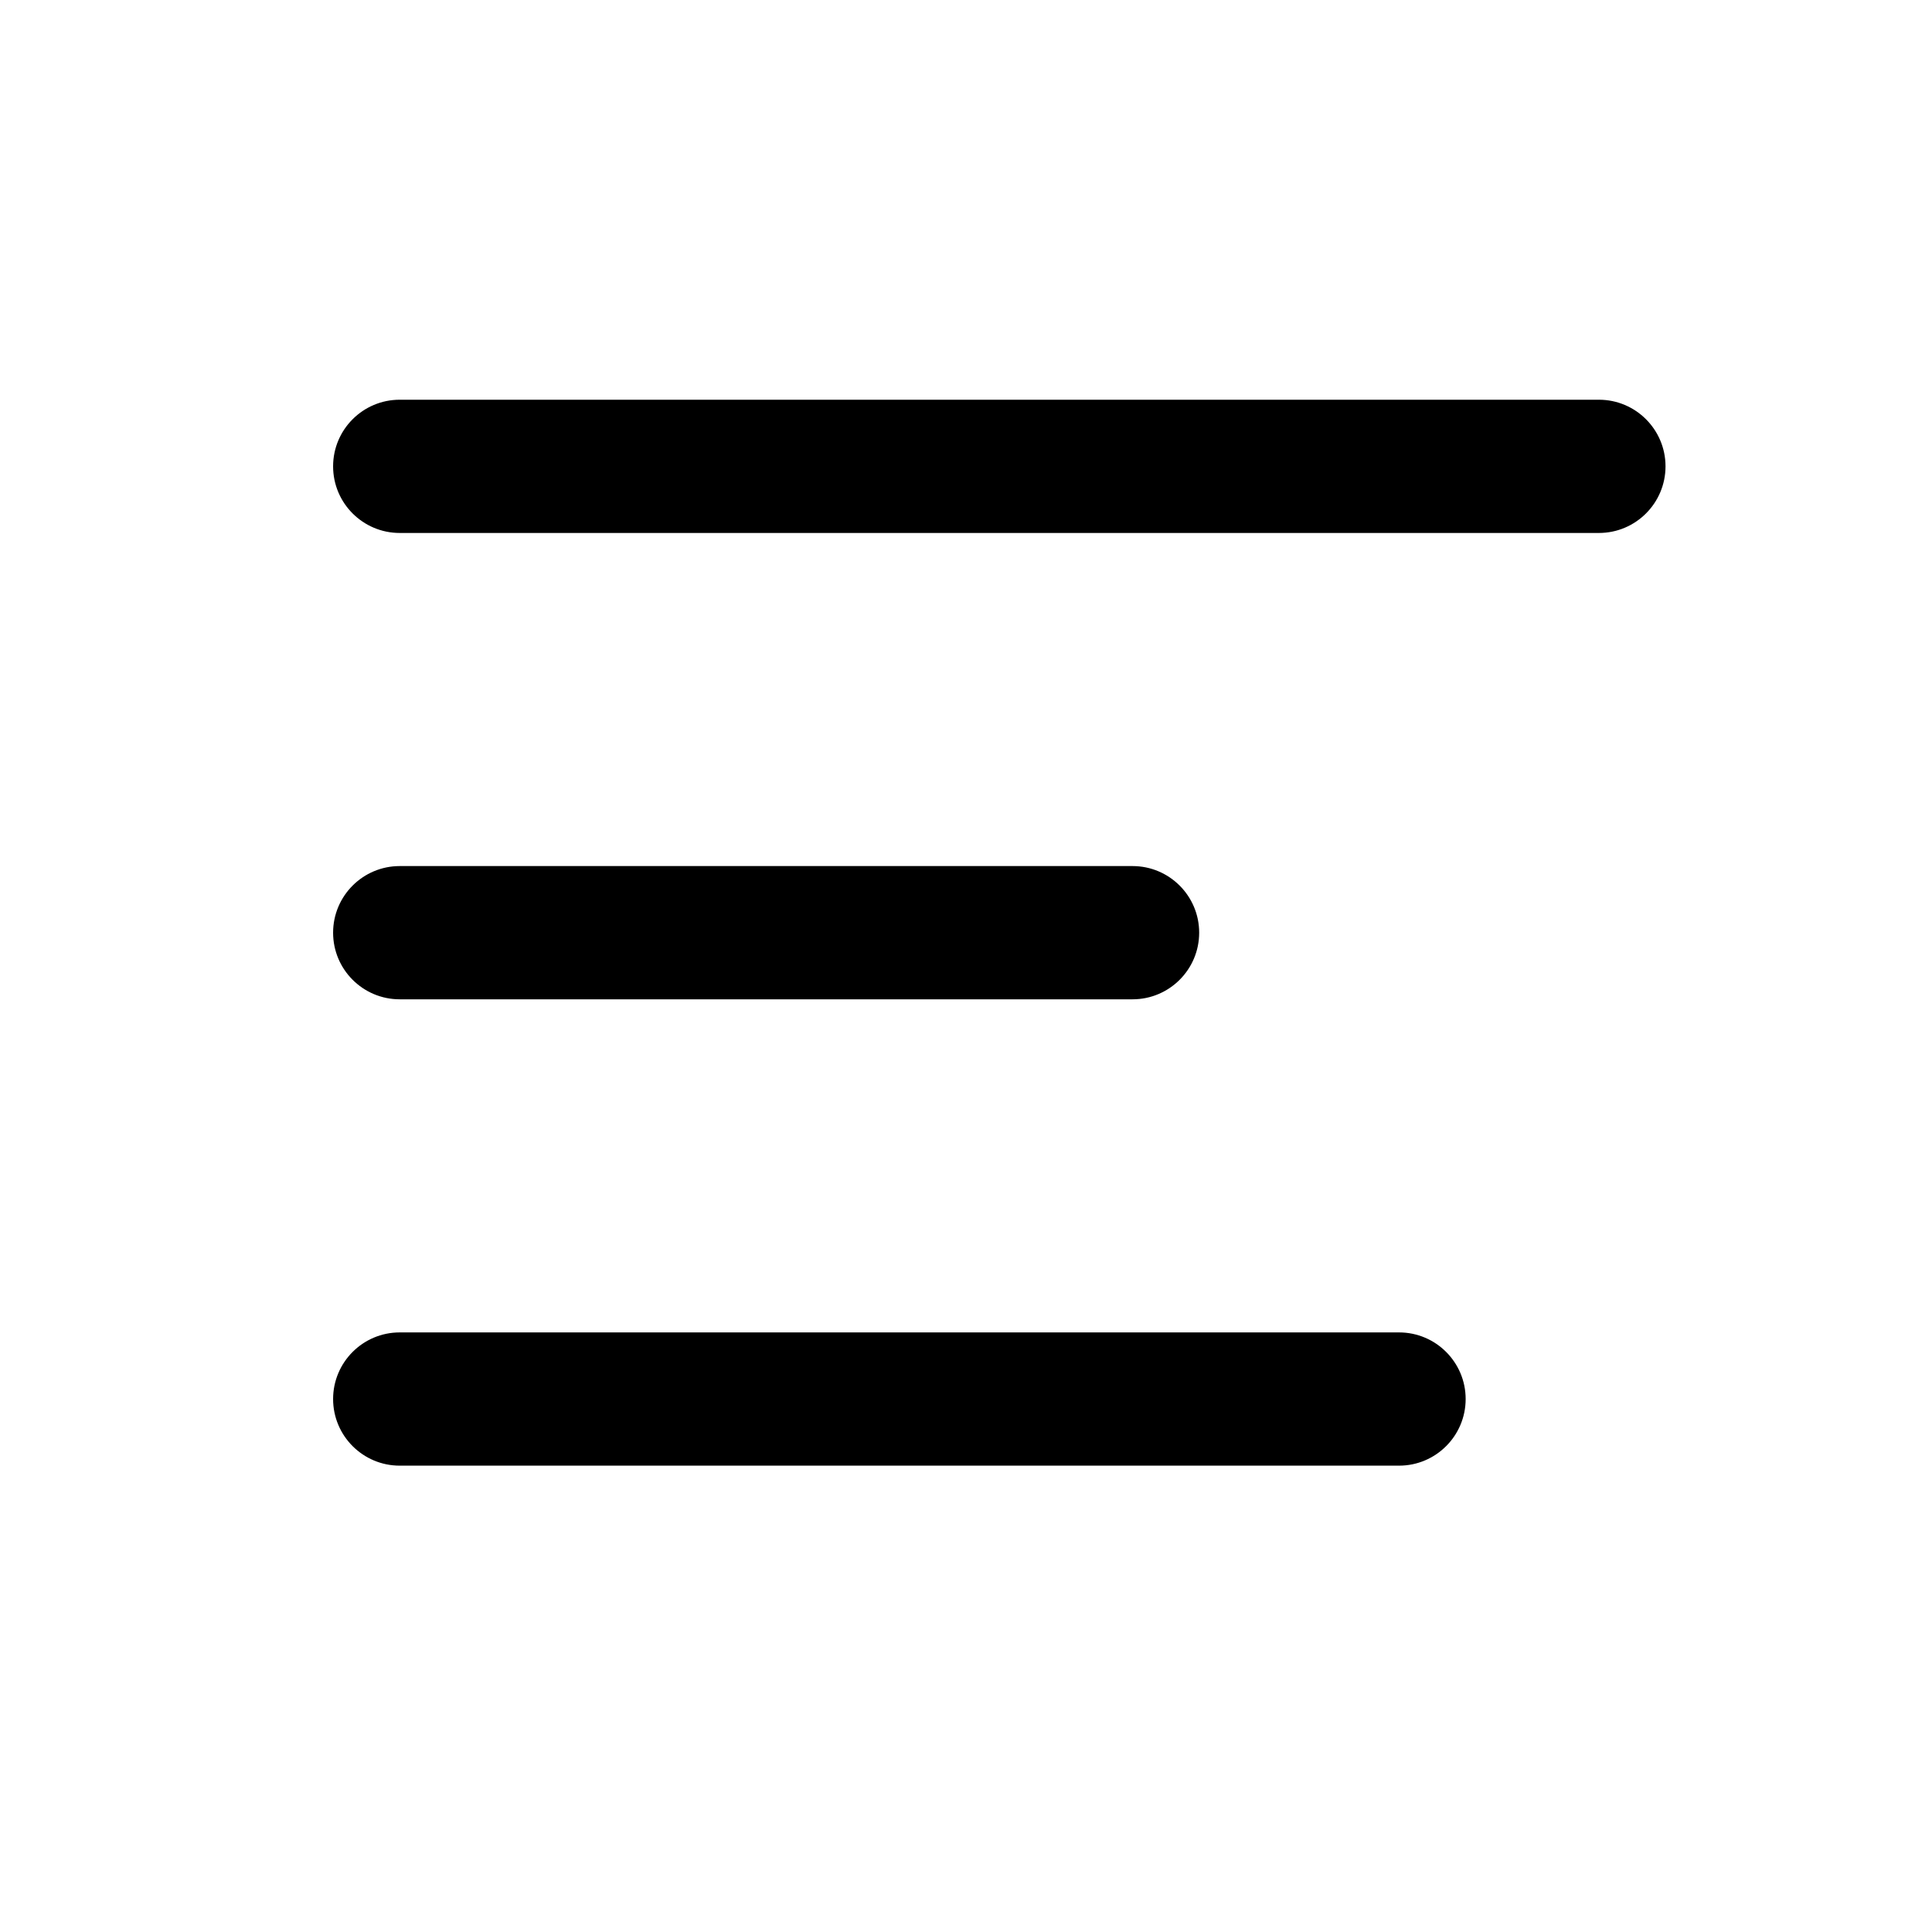
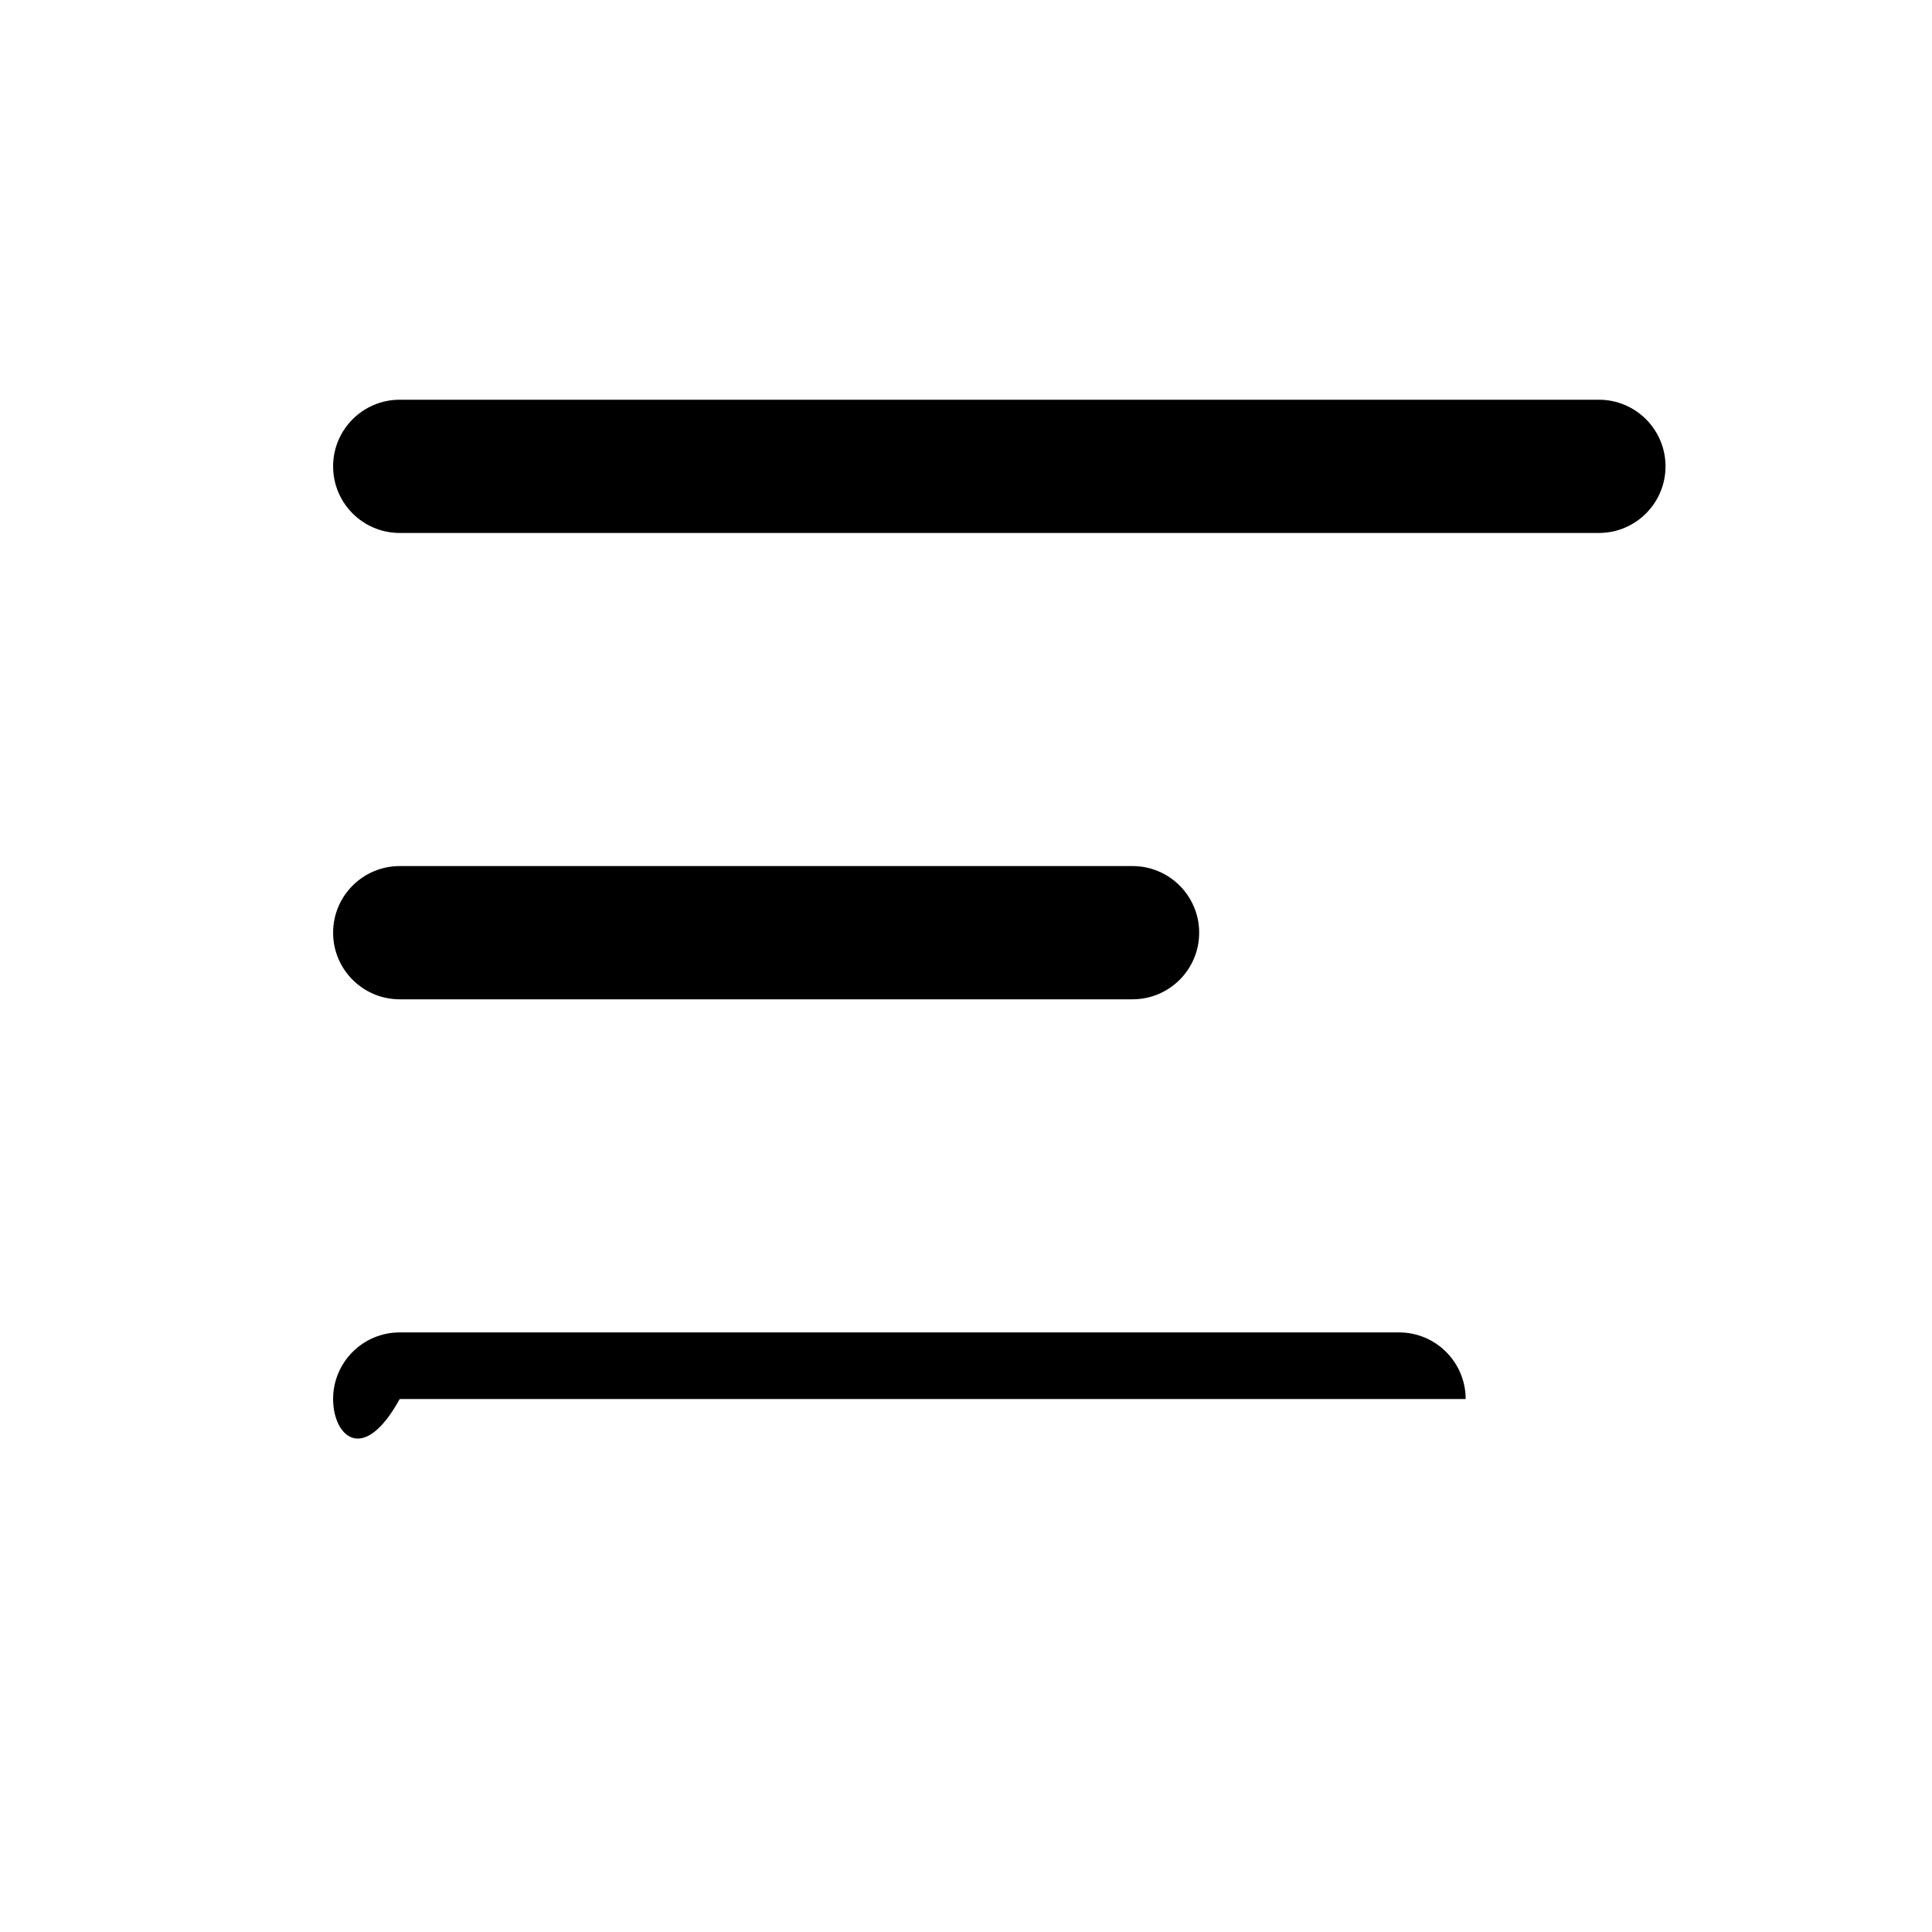
<svg xmlns="http://www.w3.org/2000/svg" width="29" height="29" viewBox="0 0 29 29" fill="none">
-   <path fill-rule="evenodd" clip-rule="evenodd" d="M6 6C5.448 6 5 6.448 5 7C5 7.552 5.448 8 6 8H24C24.552 8 25 7.552 25 7C25 6.448 24.552 6 24 6H6ZM5 14C5 13.448 5.448 13 6 13H17C17.552 13 18 13.448 18 14C18 14.552 17.552 15 17 15H6C5.448 15 5 14.552 5 14ZM5 21C5 20.448 5.448 20 6 20H21C21.552 20 22 20.448 22 21C22 21.552 21.552 22 21 22H6C5.448 22 5 21.552 5 21Z" fill="black" />
+   <path fill-rule="evenodd" clip-rule="evenodd" d="M6 6C5.448 6 5 6.448 5 7C5 7.552 5.448 8 6 8H24C24.552 8 25 7.552 25 7C25 6.448 24.552 6 24 6H6ZM5 14C5 13.448 5.448 13 6 13H17C17.552 13 18 13.448 18 14C18 14.552 17.552 15 17 15H6C5.448 15 5 14.552 5 14ZM5 21C5 20.448 5.448 20 6 20H21C21.552 20 22 20.448 22 21H6C5.448 22 5 21.552 5 21Z" fill="black" />
</svg>